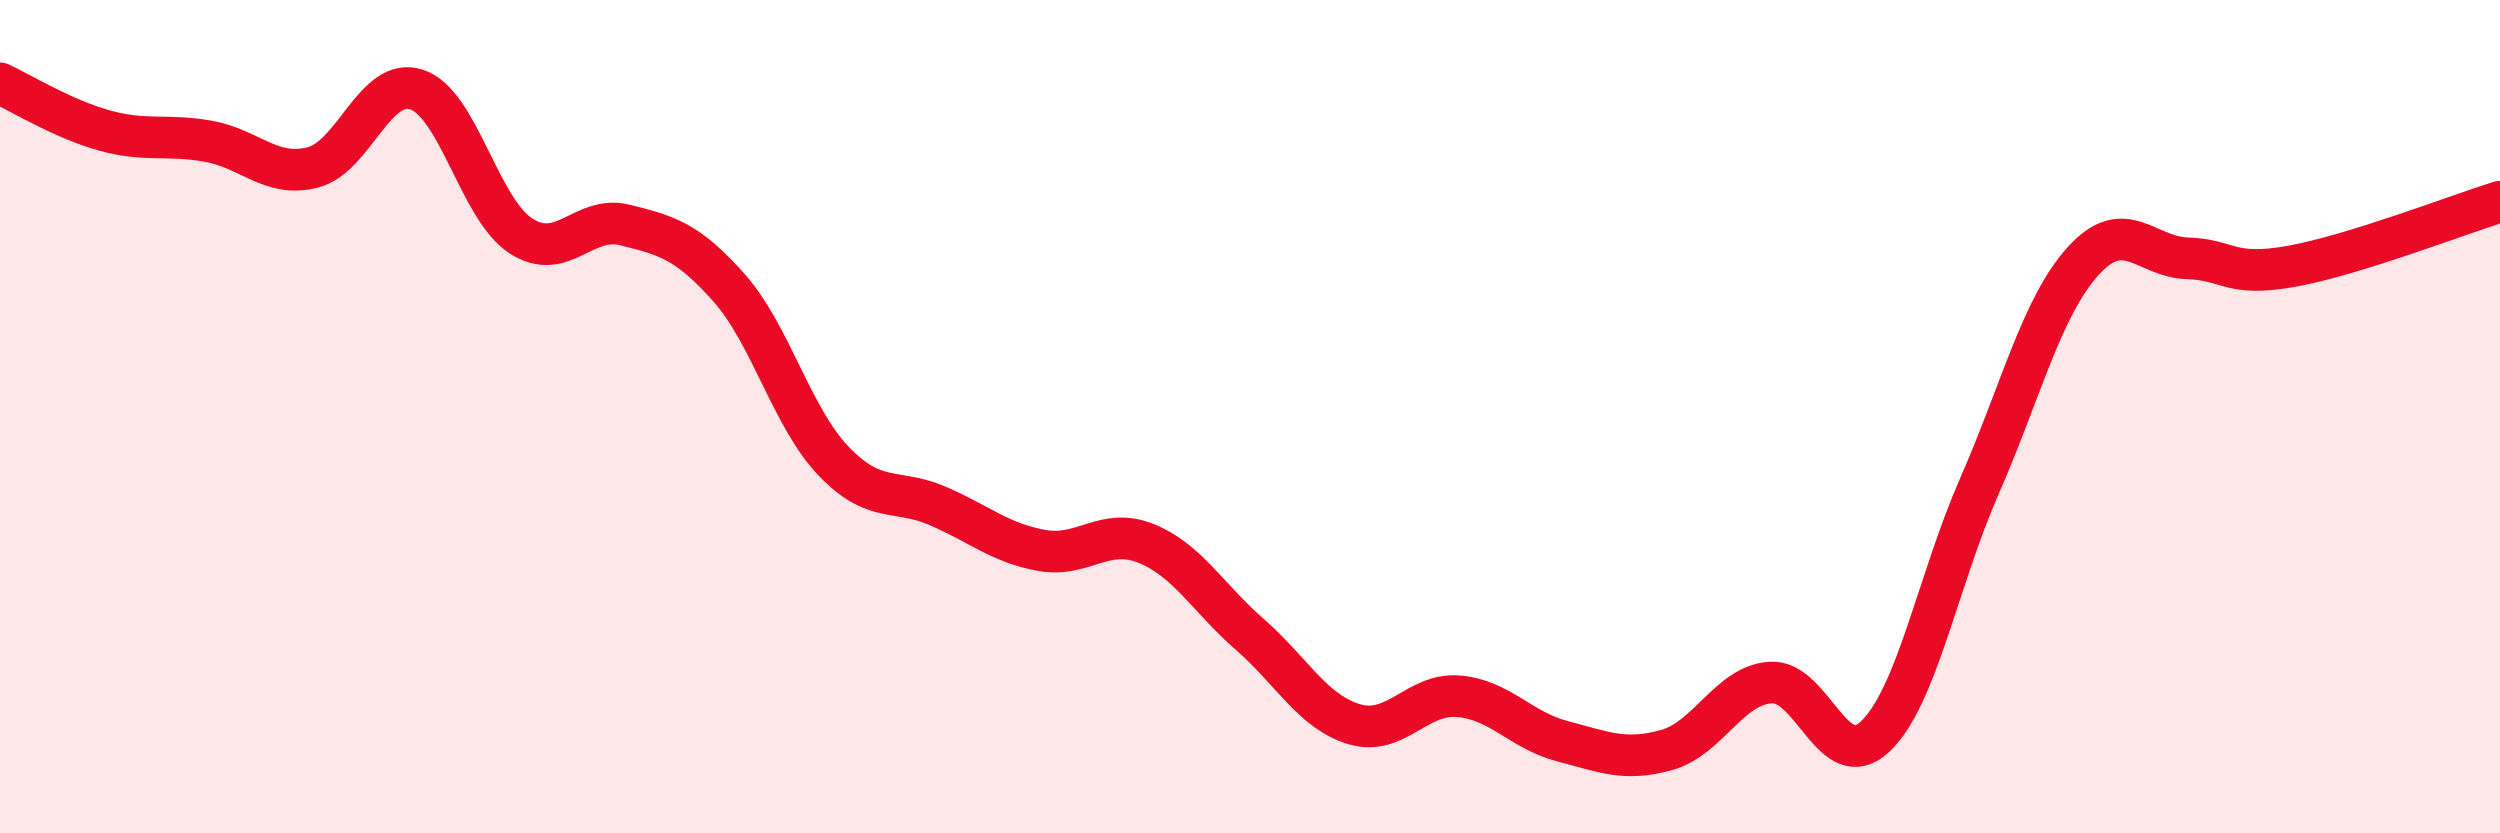
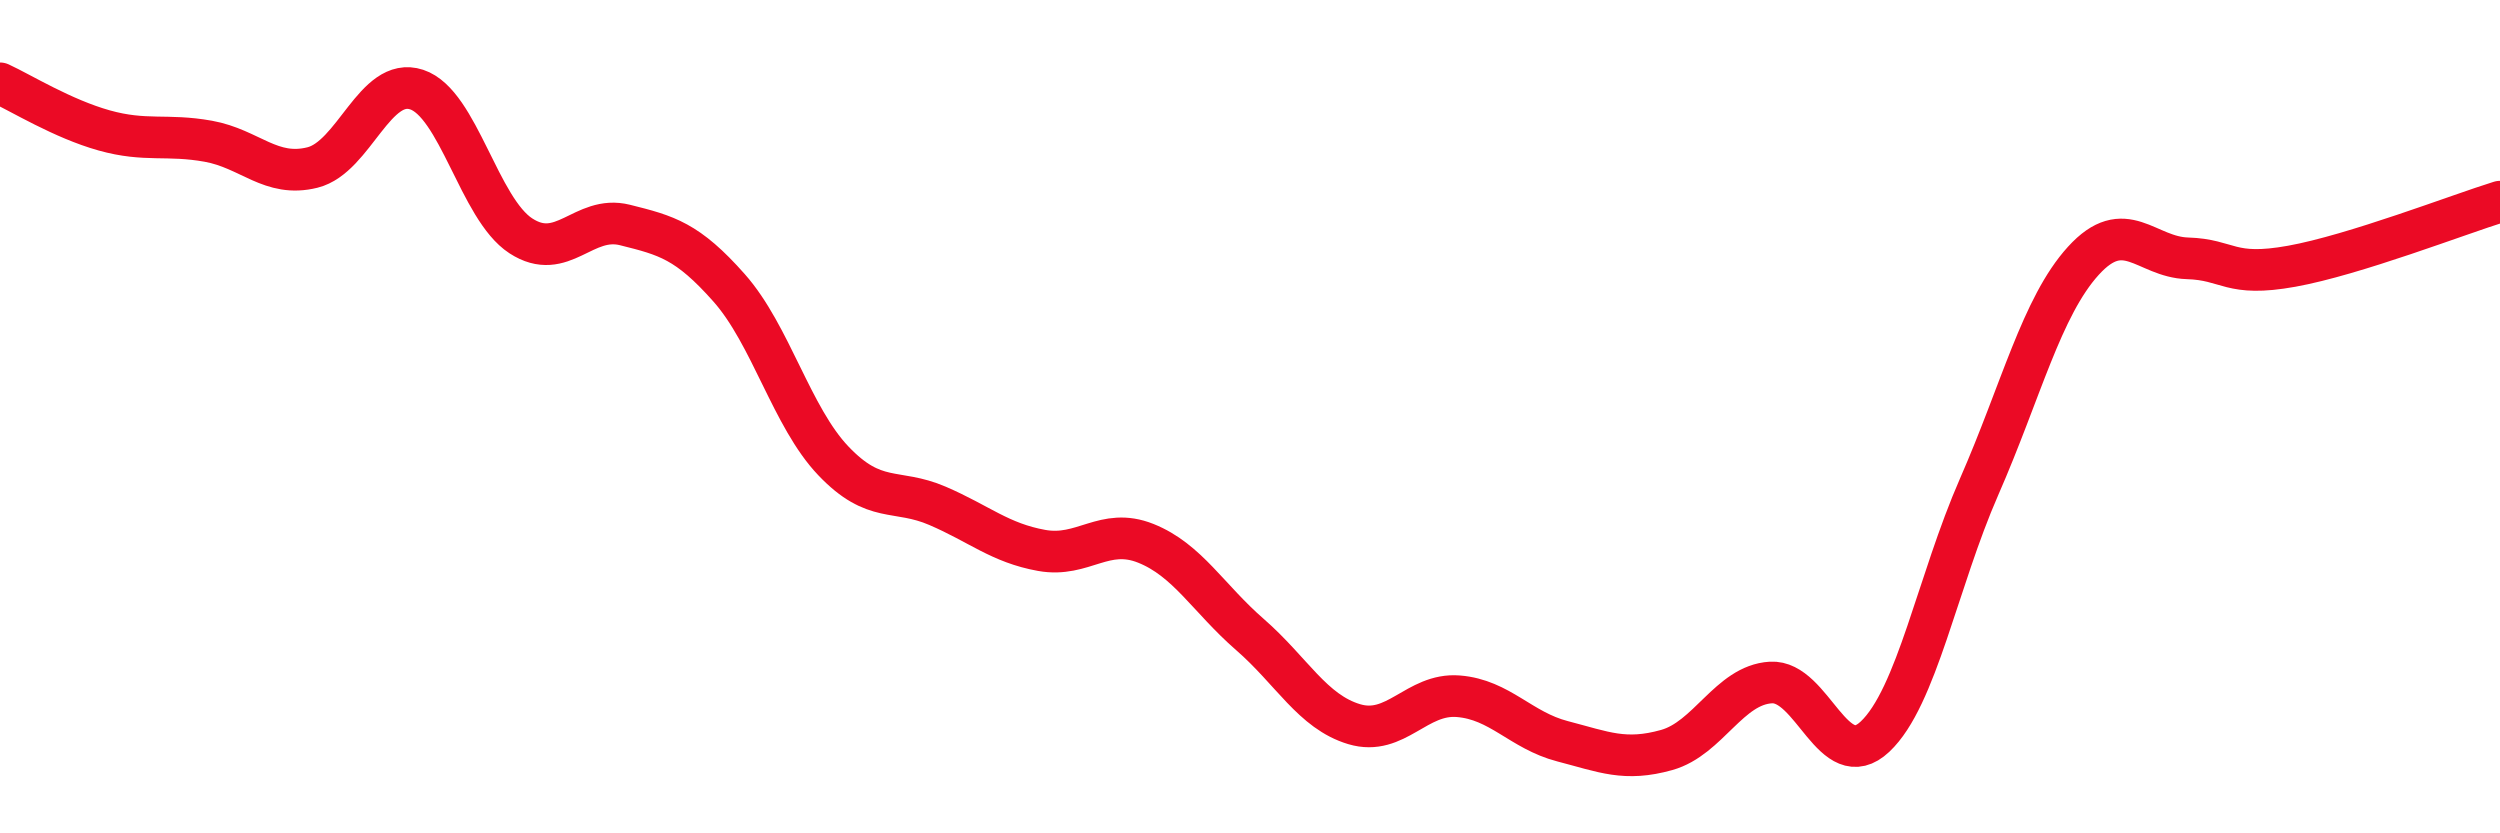
<svg xmlns="http://www.w3.org/2000/svg" width="60" height="20" viewBox="0 0 60 20">
-   <path d="M 0,2 C 0.5,2.23 1.5,2.85 2.5,3.13 C 3.5,3.41 4,3.21 5,3.39 C 6,3.57 6.5,4.27 7.5,4.02 C 8.5,3.77 9,1.82 10,2.15 C 11,2.48 11.5,5.01 12.5,5.66 C 13.5,6.31 14,5.15 15,5.4 C 16,5.65 16.5,5.78 17.5,6.91 C 18.5,8.04 19,10.01 20,11.06 C 21,12.11 21.5,11.71 22.5,12.14 C 23.5,12.57 24,13.03 25,13.21 C 26,13.39 26.5,12.64 27.5,13.04 C 28.5,13.44 29,14.36 30,15.23 C 31,16.1 31.5,17.08 32.5,17.38 C 33.5,17.68 34,16.63 35,16.71 C 36,16.79 36.5,17.53 37.5,17.79 C 38.5,18.05 39,18.28 40,18 C 41,17.72 41.5,16.44 42.5,16.38 C 43.5,16.32 44,18.62 45,17.68 C 46,16.74 46.5,13.96 47.5,11.68 C 48.5,9.4 49,7.36 50,6.26 C 51,5.16 51.5,6.17 52.5,6.2 C 53.5,6.23 53.5,6.66 55,6.39 C 56.5,6.12 59,5.15 60,4.84L60 20L0 20Z" fill="#EB0A25" opacity="0.1" stroke-linecap="round" stroke-linejoin="round" />
  <path d="M 0,2 C 0.5,2.23 1.5,2.85 2.5,3.13 C 3.5,3.41 4,3.21 5,3.39 C 6,3.57 6.5,4.27 7.5,4.02 C 8.5,3.77 9,1.82 10,2.15 C 11,2.48 11.5,5.01 12.5,5.66 C 13.5,6.31 14,5.15 15,5.4 C 16,5.65 16.5,5.78 17.5,6.91 C 18.5,8.04 19,10.01 20,11.06 C 21,12.11 21.5,11.71 22.5,12.14 C 23.5,12.57 24,13.03 25,13.21 C 26,13.39 26.5,12.64 27.5,13.04 C 28.5,13.44 29,14.36 30,15.23 C 31,16.1 31.5,17.08 32.5,17.38 C 33.5,17.68 34,16.63 35,16.71 C 36,16.79 36.5,17.53 37.5,17.79 C 38.5,18.05 39,18.28 40,18 C 41,17.72 41.5,16.44 42.5,16.38 C 43.5,16.32 44,18.62 45,17.68 C 46,16.74 46.5,13.96 47.5,11.68 C 48.5,9.4 49,7.36 50,6.26 C 51,5.16 51.5,6.17 52.5,6.2 C 53.5,6.23 53.5,6.66 55,6.39 C 56.5,6.12 59,5.15 60,4.84" stroke="#EB0A25" stroke-width="1" fill="none" stroke-linecap="round" stroke-linejoin="round" />
</svg>